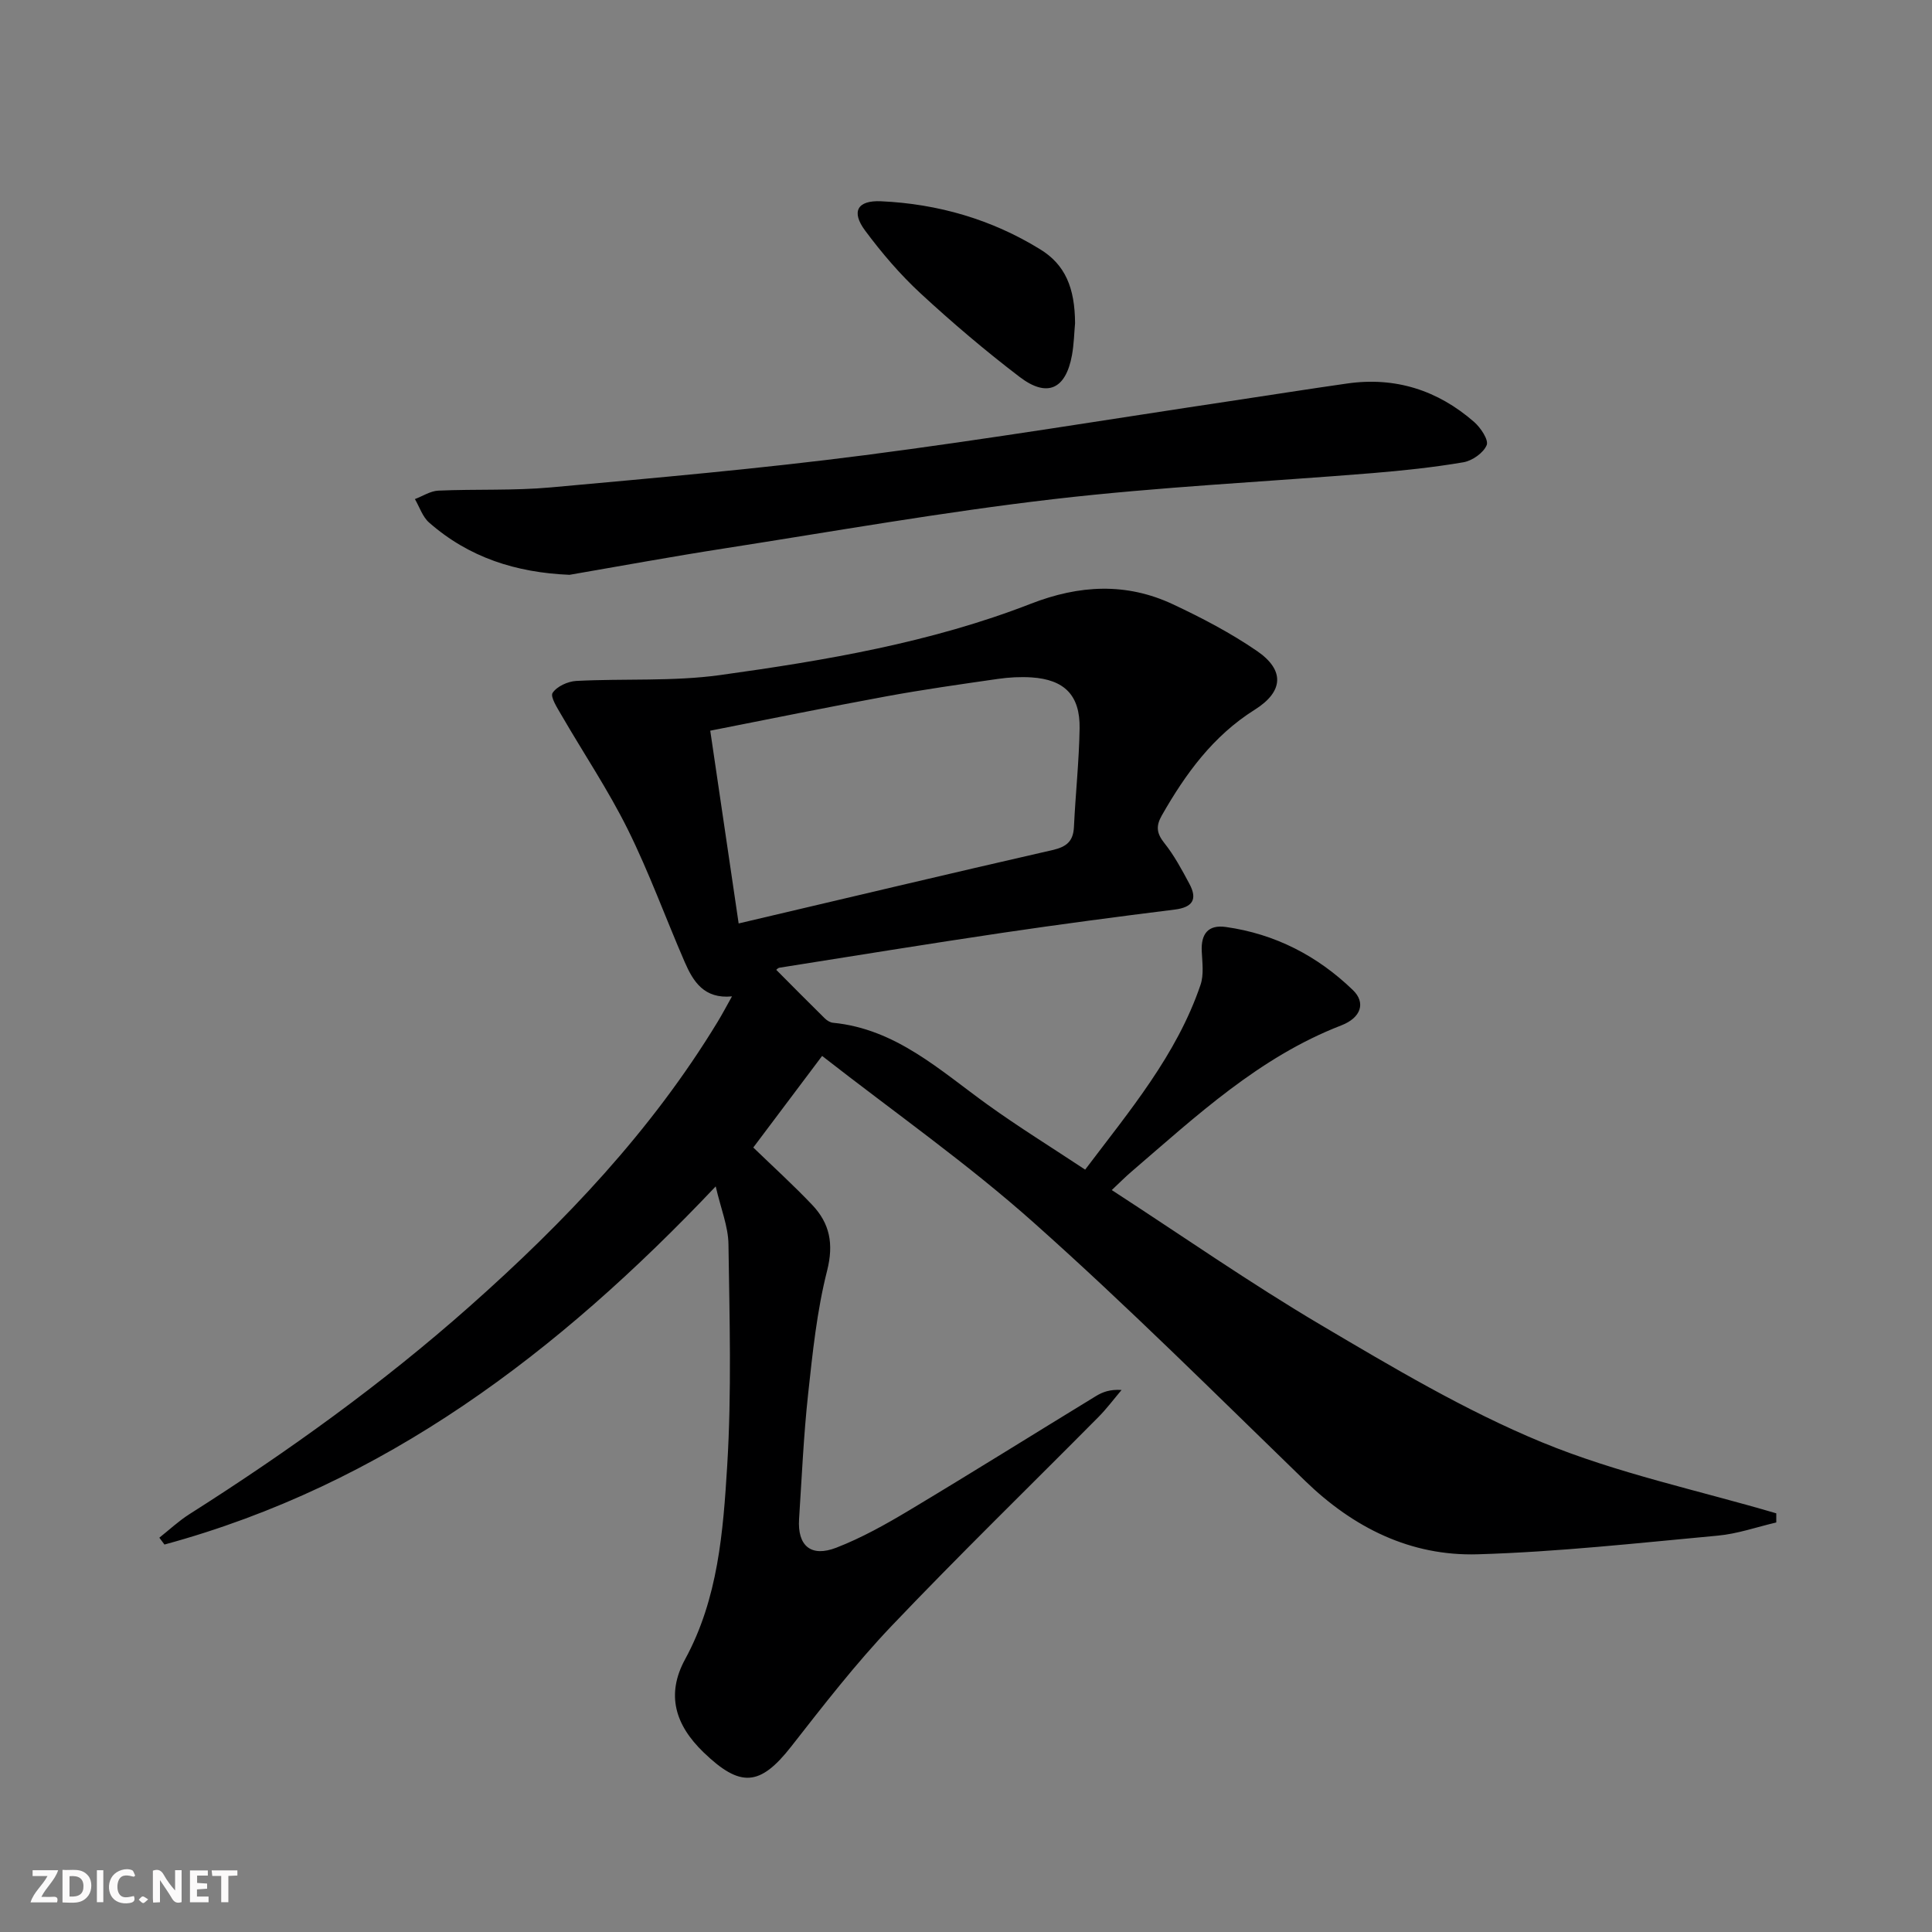
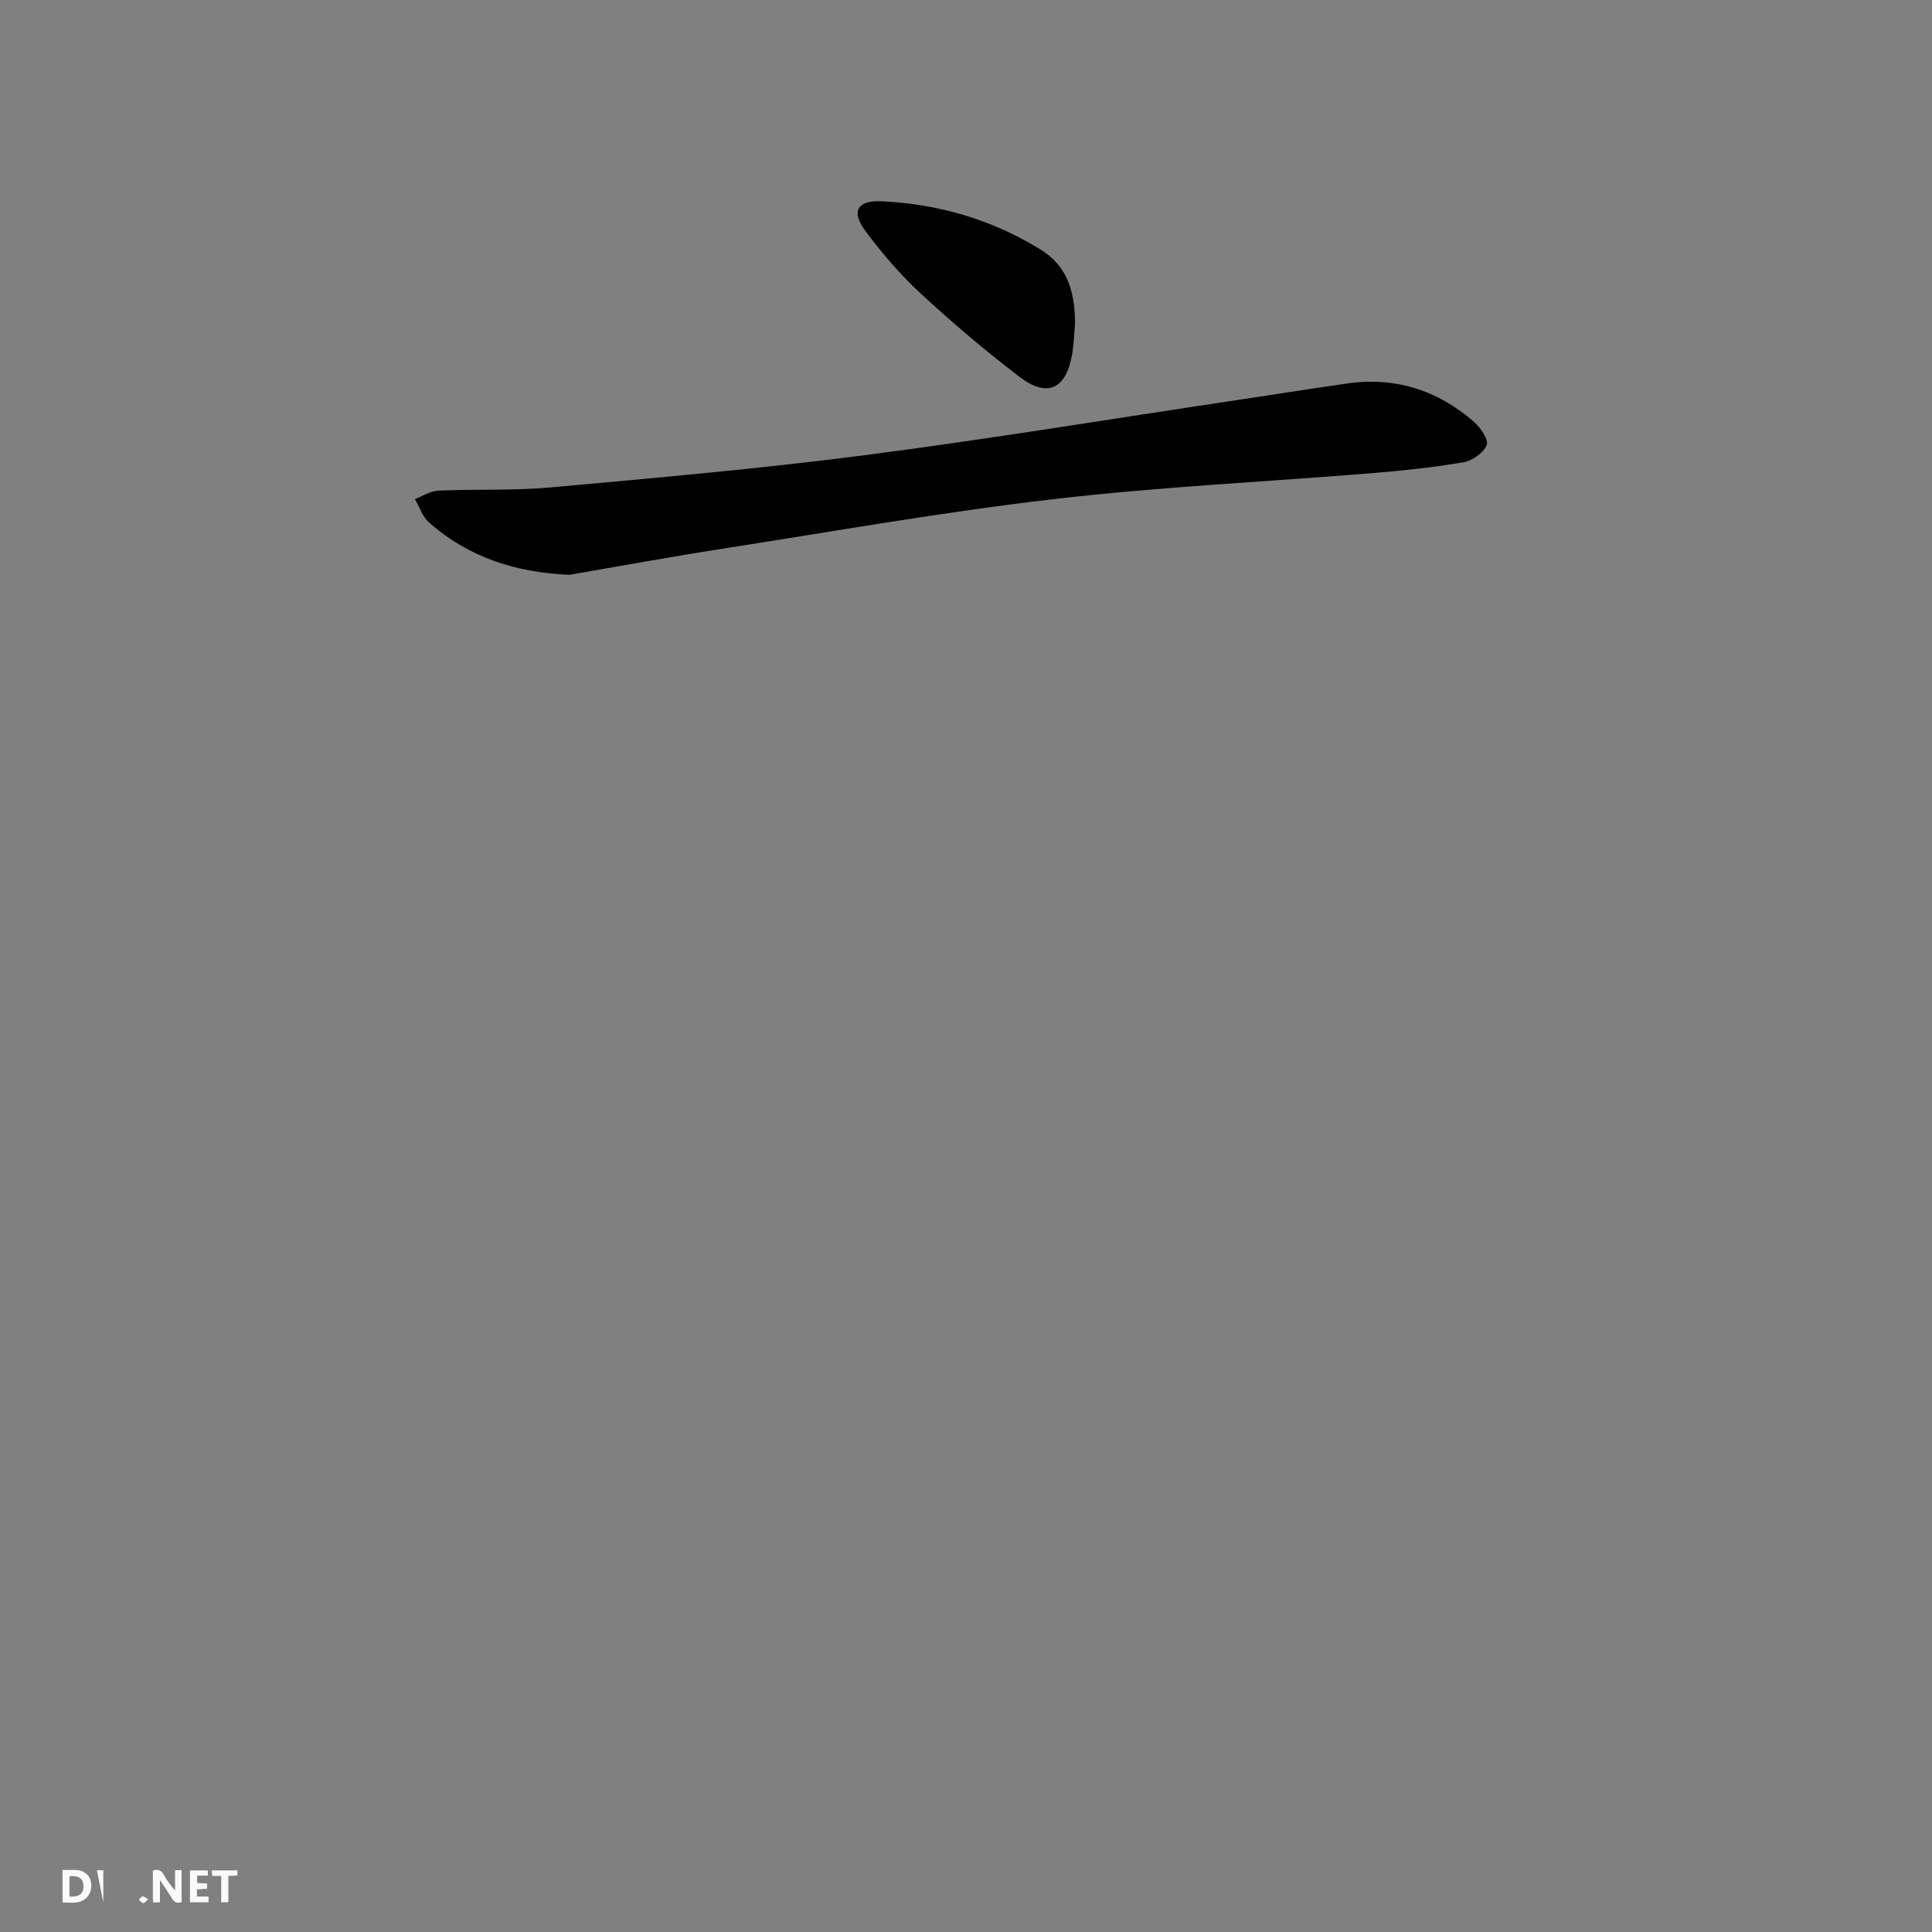
<svg xmlns="http://www.w3.org/2000/svg" enable-background="new 0 0 400 400" viewBox="0 0 400 400">
  <rect x="0" y="0" width="400" height="400" fill="#808080" stroke="none" />
  <g fill="#fbfafa">
    <path d="m37.59 393.81c-.92.31-1.52.05-2-.78-.7-1.2-1.52-2.34-2.47-3.78v4.59c-.55.03-.95.05-1.41.07-.03-.37-.06-.64-.06-.91 0-1.91 0-3.81 0-5.7 1.13-.41 1.77-.03 2.29.91.62 1.11 1.38 2.14 2.31 3.19v-4.2h1.35v6.61z" />
    <path d="m12.94 393.88v-6.75c1.9.19 3.93-.54 5.37 1.29.8 1.01.78 2.88.03 3.97-1.37 1.97-3.4 1.51-5.4 1.49m1.45-1.22c2.04.12 2.92-.58 2.89-2.21-.03-1.51-.98-2.19-2.89-2z" />
-     <path d="m11.81 393.87h-5.49c.68-2.18 2.47-3.48 3.51-5.45h-3.08v-1.21h5.29c-.71 2.13-2.44 3.48-3.47 5.51.86 0 1.63.04 2.39-.01.79-.05 1.14.21.85 1.16" />
    <path d="m39.33 393.86v-6.61h3.7v1.07h-2.22v1.52c.68.04 1.34.09 2.07.13v1.07c-.72.05-1.38.09-2.1.14v1.48h2.4v1.19h-3.85z" />
-     <path d="m27.71 388.56c-1.15-.3-2.46-.61-3.1.64-.37.73-.41 1.93-.06 2.67.63 1.35 1.99.93 3.17.68.35.94-.01 1.32-.93 1.46-1.62.25-3.05-.27-3.76-1.48-.73-1.25-.6-3.03.31-4.17.88-1.11 2.71-1.7 4-1.16.32.13.44.74.65 1.12-.1.08-.19.16-.28.24" />
    <path d="m49.15 387.24v1.07c-.59.02-1.17.05-1.87.08v5.44h-1.48v-5.44h-1.85c-.05-.4-.08-.73-.13-1.15z" />
-     <path d="m20.06 387.21h1.33v6.62h-1.33z" />
+     <path d="m20.06 387.21h1.33v6.62z" />
    <path d="m30.68 393.25c-.49.38-.8.79-1.05.76-.32-.05-.6-.45-.9-.7.26-.24.51-.64.8-.67.29-.04.62.3 1.15.61" />
  </g>
-   <path d="m170.21 218.62c-5.37 7.14-9.64 12.83-14.25 18.96 4.13 3.99 8.3 7.78 12.17 11.85 3.67 3.85 4.52 8.09 3.11 13.67-2.11 8.31-3 16.97-3.93 25.53-.93 8.59-1.31 17.23-1.87 25.86-.36 5.53 2.44 7.99 7.72 5.94 5.23-2.03 10.21-4.82 15.04-7.71 12.97-7.77 25.8-15.8 38.71-23.68 1.38-.84 2.92-1.42 5.3-1.26-1.58 1.86-3.05 3.84-4.76 5.57-14.31 14.44-28.89 28.61-42.9 43.33-7.43 7.81-14.08 16.41-20.74 24.92-6.47 8.26-10.53 8.54-18.14 1.21-5.91-5.7-7.8-11.99-3.82-19.29 6.83-12.54 7.87-26.4 8.71-40.08.93-15.23.48-30.56.26-45.84-.05-3.69-1.58-7.36-2.64-11.97-32.6 34.44-68.62 61.78-114.13 74.15-.35-.47-.71-.95-1.06-1.42 2.07-1.63 4.02-3.47 6.23-4.87 20.4-12.95 39.96-27.01 58.07-43.07 19.65-17.42 37.59-36.3 51.3-58.88.94-1.55 1.79-3.15 2.96-5.25-5.76.56-8.03-3.06-9.78-7.09-3.97-9.14-7.37-18.56-11.79-27.47-4.03-8.13-9.13-15.72-13.69-23.59-.87-1.51-2.41-3.87-1.88-4.68.88-1.35 3.16-2.39 4.91-2.48 9.92-.52 19.97.14 29.75-1.21 21.84-3.03 43.66-6.72 64.35-14.77 10.02-3.9 19.75-4.43 29.44.12 5.99 2.81 11.93 5.92 17.37 9.65 5.8 3.97 5.53 8.41-.45 12.17-8.63 5.42-14.31 13.25-19.23 21.87-1.26 2.21-1.1 3.71.51 5.73 2.05 2.57 3.64 5.54 5.2 8.46 1.72 3.21.65 4.86-3.06 5.32-11.86 1.48-23.71 3.04-35.53 4.79-15.44 2.29-30.85 4.8-46.27 7.24-.41.07-.76.54-.67.46 3.34 3.36 6.66 6.71 10.02 10.02.45.44 1.1.86 1.7.92 13.06 1.27 22.17 9.88 32.12 17.03 6.34 4.56 13 8.68 20.1 13.38 9.19-12.18 18.94-23.71 23.89-38.27.71-2.1.36-4.62.25-6.93-.18-3.6 1.32-5.55 4.97-5.04 10.2 1.43 18.98 5.97 26.33 13.07 2.67 2.58 1.74 5.7-2.42 7.31-17.03 6.59-30.05 18.8-43.55 30.38-1.12.96-2.17 2.02-3.96 3.71 14.65 9.51 28.64 19.27 43.29 27.93 14.85 8.77 29.83 17.7 45.7 24.26 15.57 6.43 32.34 9.95 48.59 14.74v1.89c-4.04.94-8.04 2.36-12.14 2.73-16.54 1.53-33.09 3.37-49.68 3.86-13.87.41-25.71-5.48-35.74-15.21-18.52-17.96-36.81-36.21-56.07-53.36-13.72-12.25-28.88-22.87-43.92-34.61zm-17.28-27.43c22.35-5.25 43.63-10.32 64.96-15.19 2.9-.66 4.32-1.79 4.46-4.81.32-6.8 1.06-13.59 1.17-20.39.11-6.84-3.13-10.1-9.94-10.55-2.31-.15-4.68-.02-6.97.31-7.72 1.11-15.44 2.2-23.11 3.61-12.02 2.21-23.99 4.66-36.45 7.11 1.98 13.44 3.88 26.34 5.88 39.91z" fill="#000001" />
  <path d="m117.91 119.01c-11.07-.46-20.83-3.58-29.08-10.83-1.35-1.19-1.97-3.21-2.93-4.85 1.62-.61 3.22-1.68 4.86-1.75 7.76-.34 15.58.03 23.3-.67 21.66-1.97 43.35-3.87 64.91-6.66 25.67-3.32 51.22-7.54 76.81-11.37 7.71-1.16 15.42-2.38 23.14-3.48 9.98-1.43 18.77 1.4 26.29 7.97 1.35 1.18 3.04 3.72 2.59 4.79-.68 1.62-2.99 3.24-4.83 3.55-6.21 1.06-12.5 1.72-18.78 2.24-22.02 1.8-44.13 2.84-66.06 5.39-22.88 2.66-45.61 6.69-68.38 10.24-10.63 1.65-21.22 3.6-31.84 5.43z" fill="#000001" />
  <path d="m222.58 66.92c-.18 1.99-.23 4.33-.64 6.61-1.28 7.05-5.12 8.86-10.81 4.53-7.11-5.42-13.96-11.24-20.53-17.31-4.23-3.91-8.04-8.37-11.48-13-2.95-3.96-1.61-6.31 3.31-6.08 11.78.54 22.88 3.75 32.93 9.95 5.19 3.18 7.18 7.98 7.22 15.3z" fill="#000001" />
</svg>